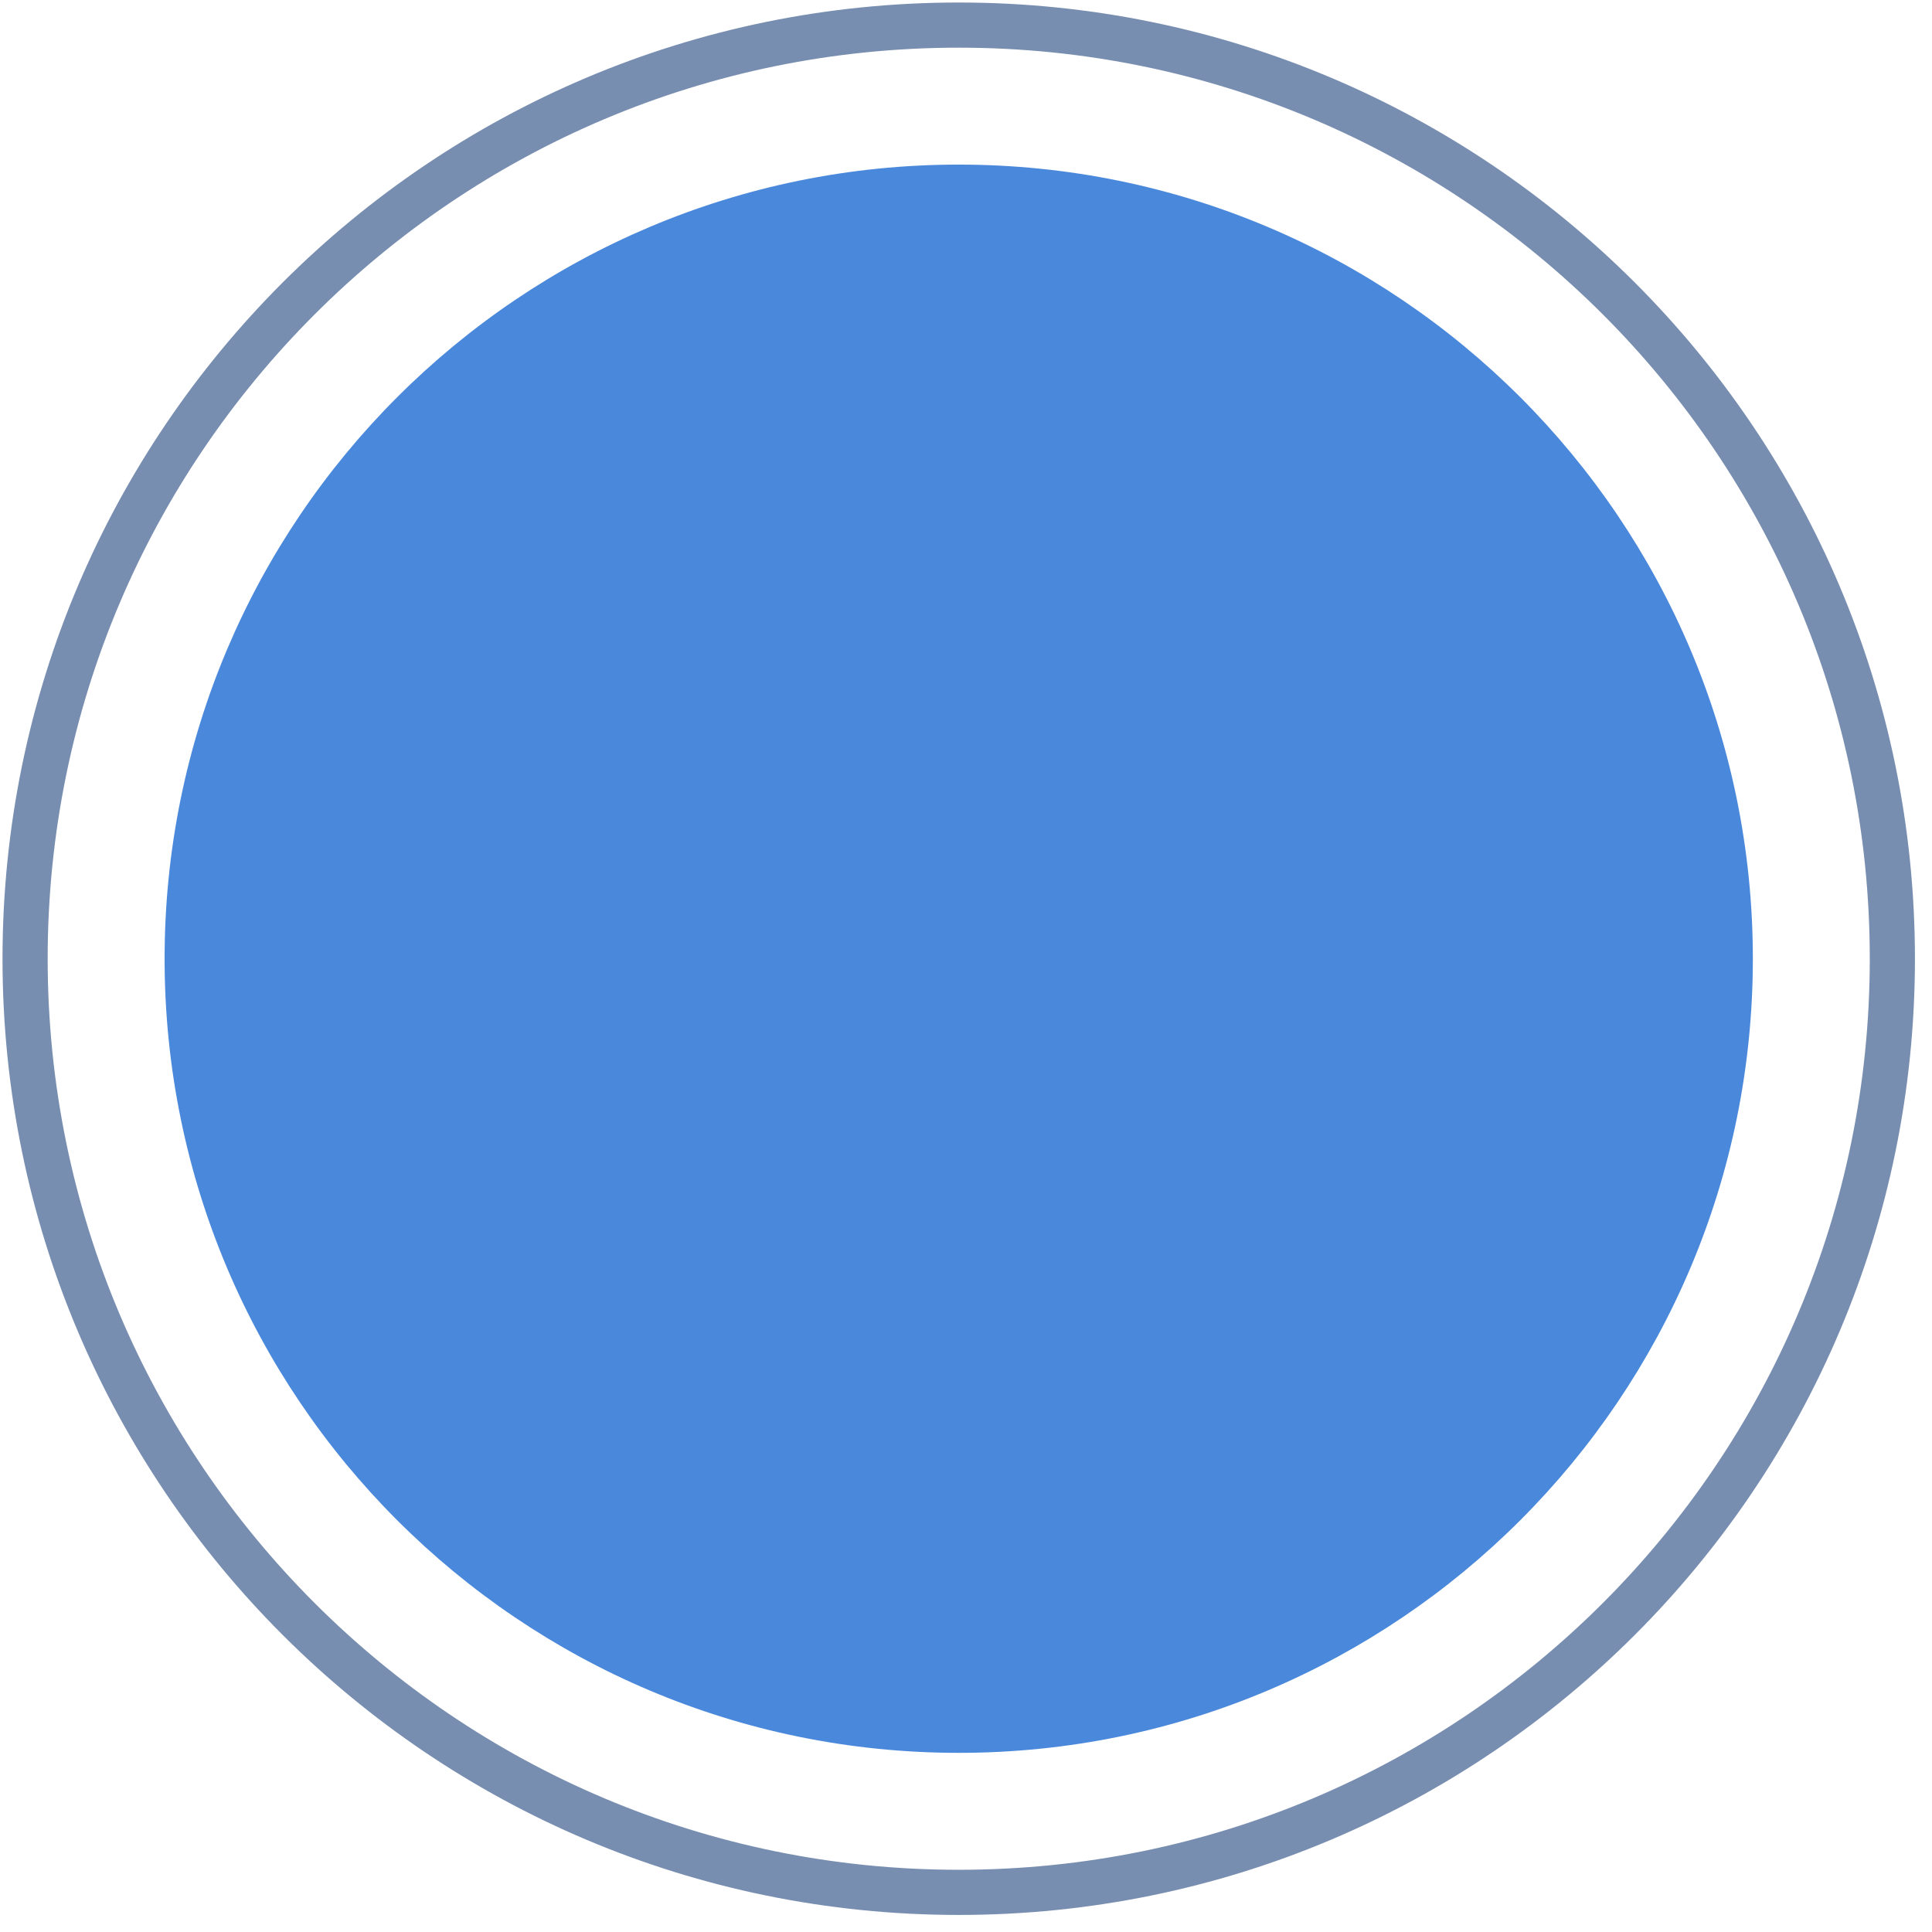
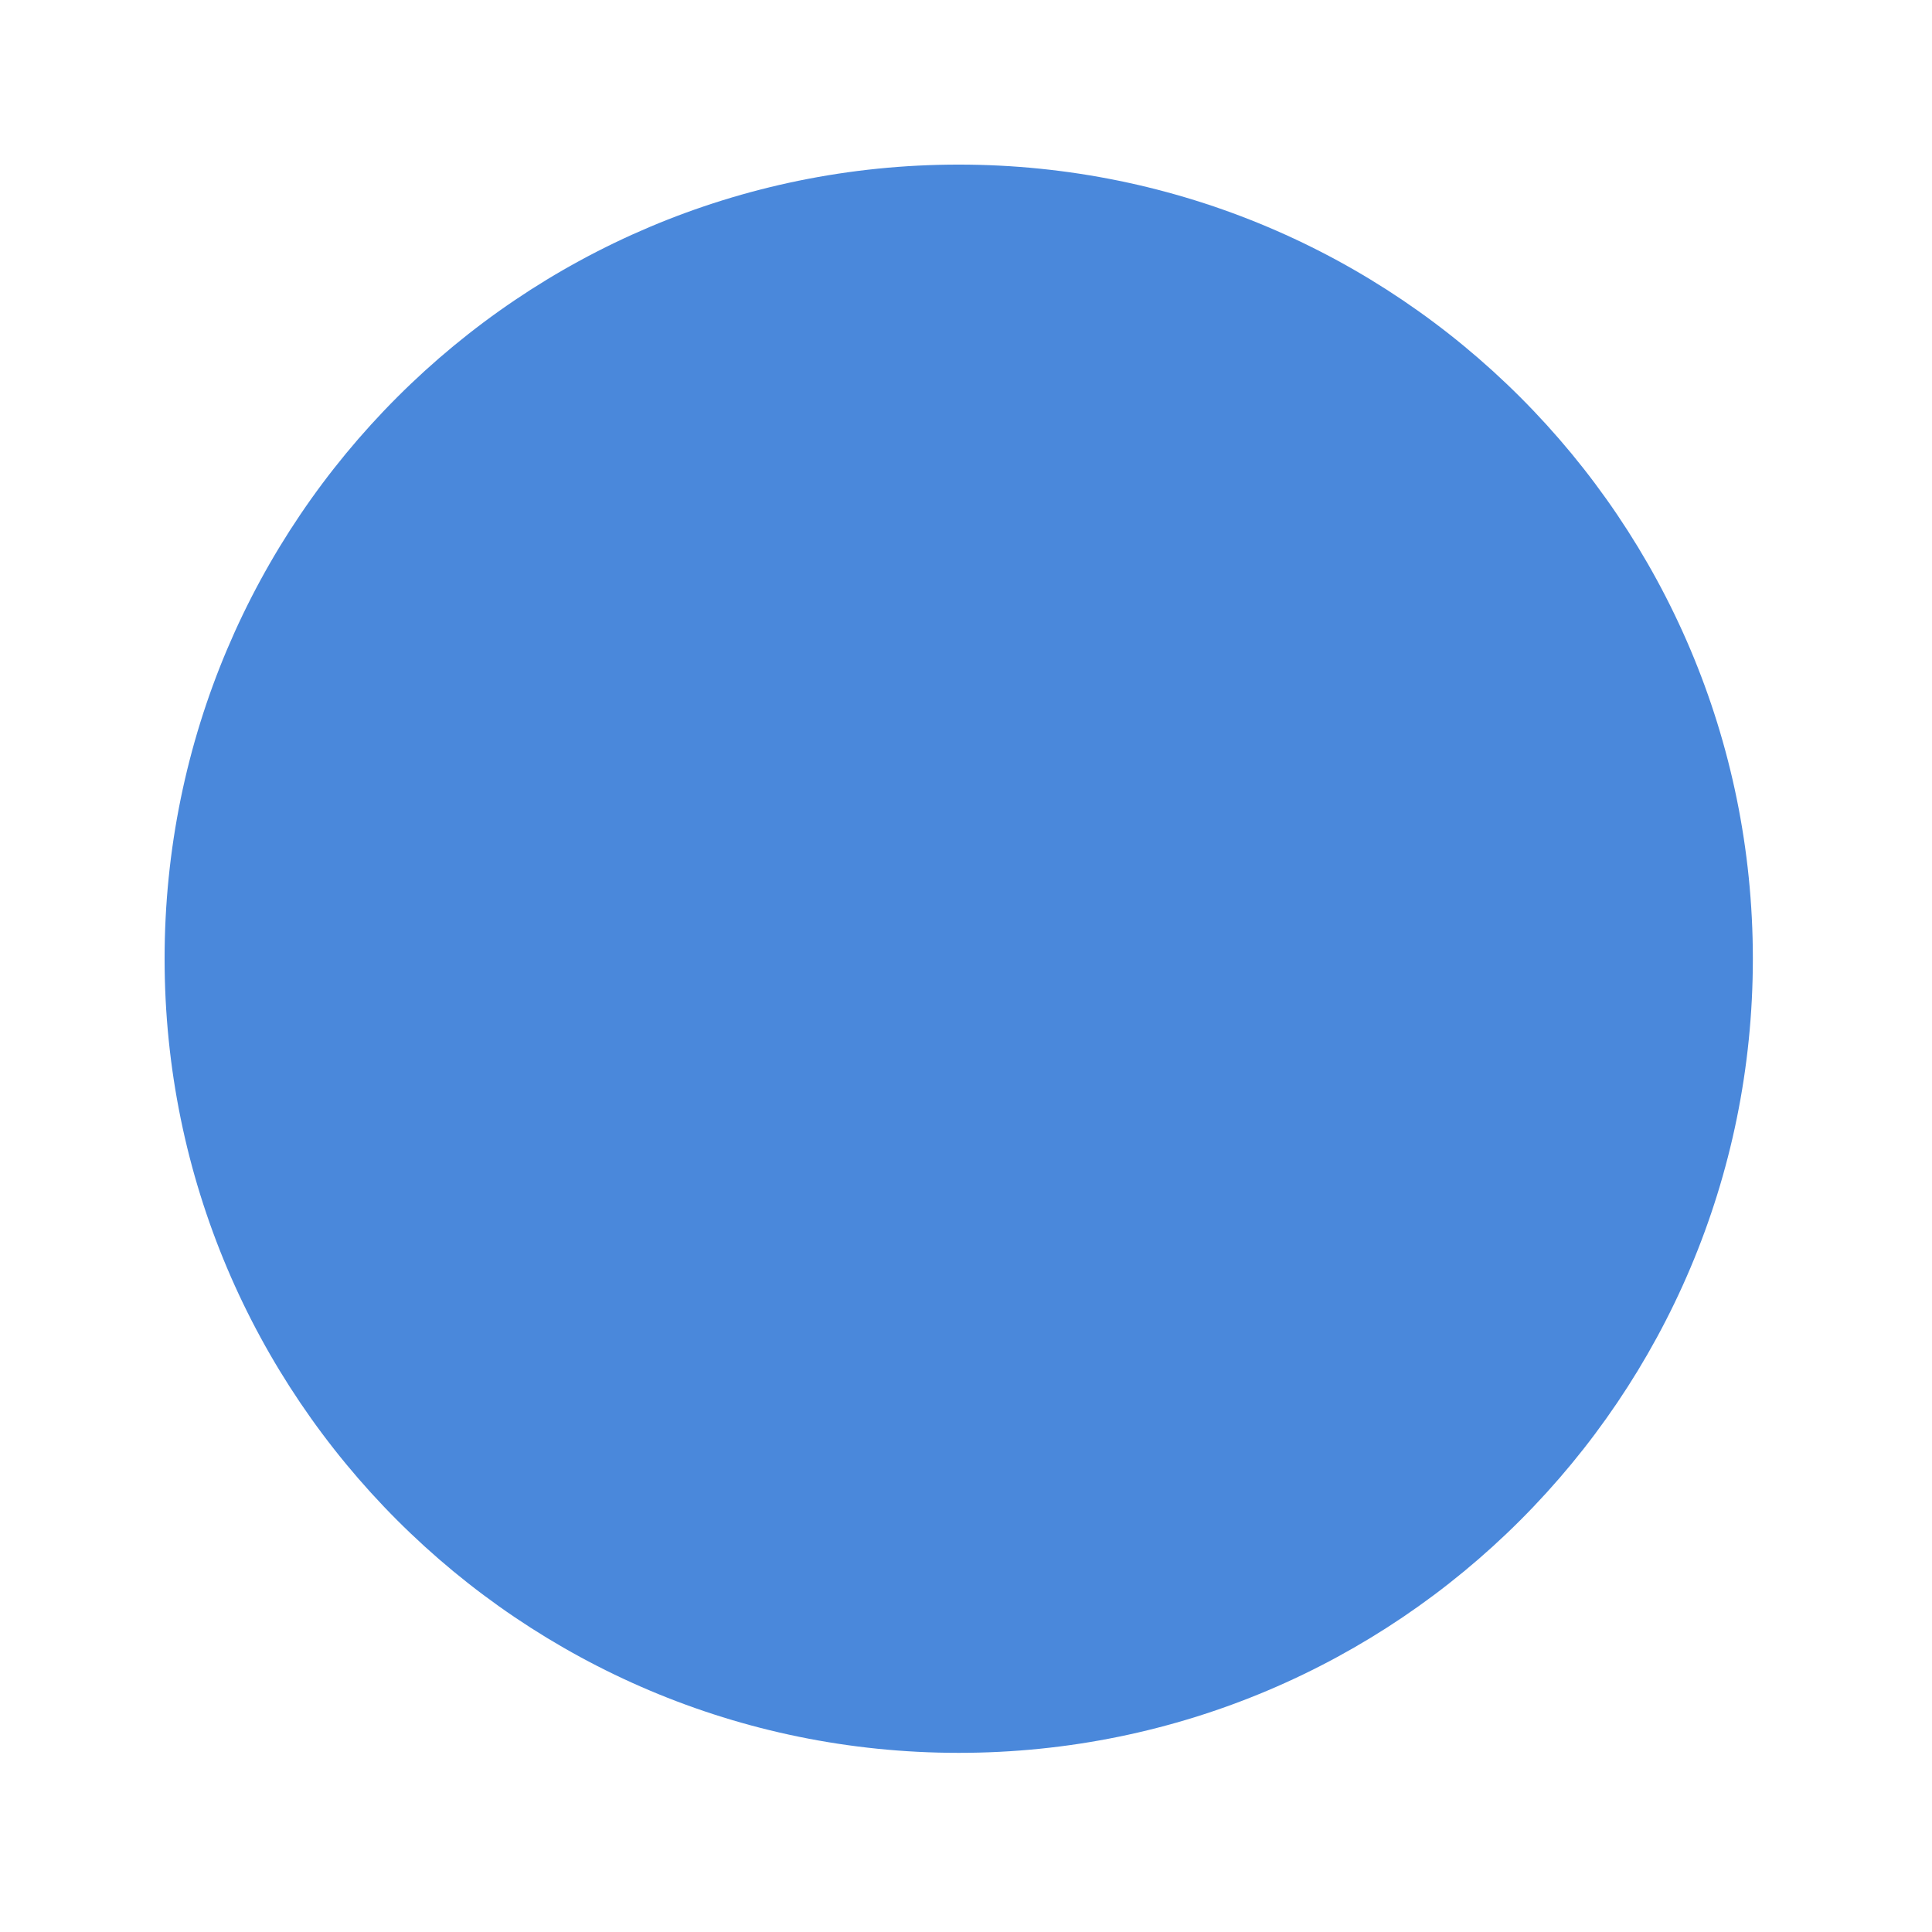
<svg xmlns="http://www.w3.org/2000/svg" width="77" height="77" viewBox="0 0 77 77" fill="none">
  <path d="M38.21 69.86C55.69 69.86 69.86 55.69 69.86 38.21C69.86 20.73 55.69 6.56 38.21 6.56C20.73 6.56 6.56 20.73 6.56 38.21C6.56 55.69 20.73 69.86 38.21 69.86Z" fill="#4A88DB" />
-   <path d="M38.21 75.42C58.761 75.42 75.42 58.761 75.42 38.21C75.42 17.66 58.761 1 38.21 1C17.66 1 1 17.66 1 38.21C1 58.761 17.66 75.42 38.21 75.42Z" stroke="#788EB1" stroke-width="1.8" stroke-miterlimit="10" />
</svg>